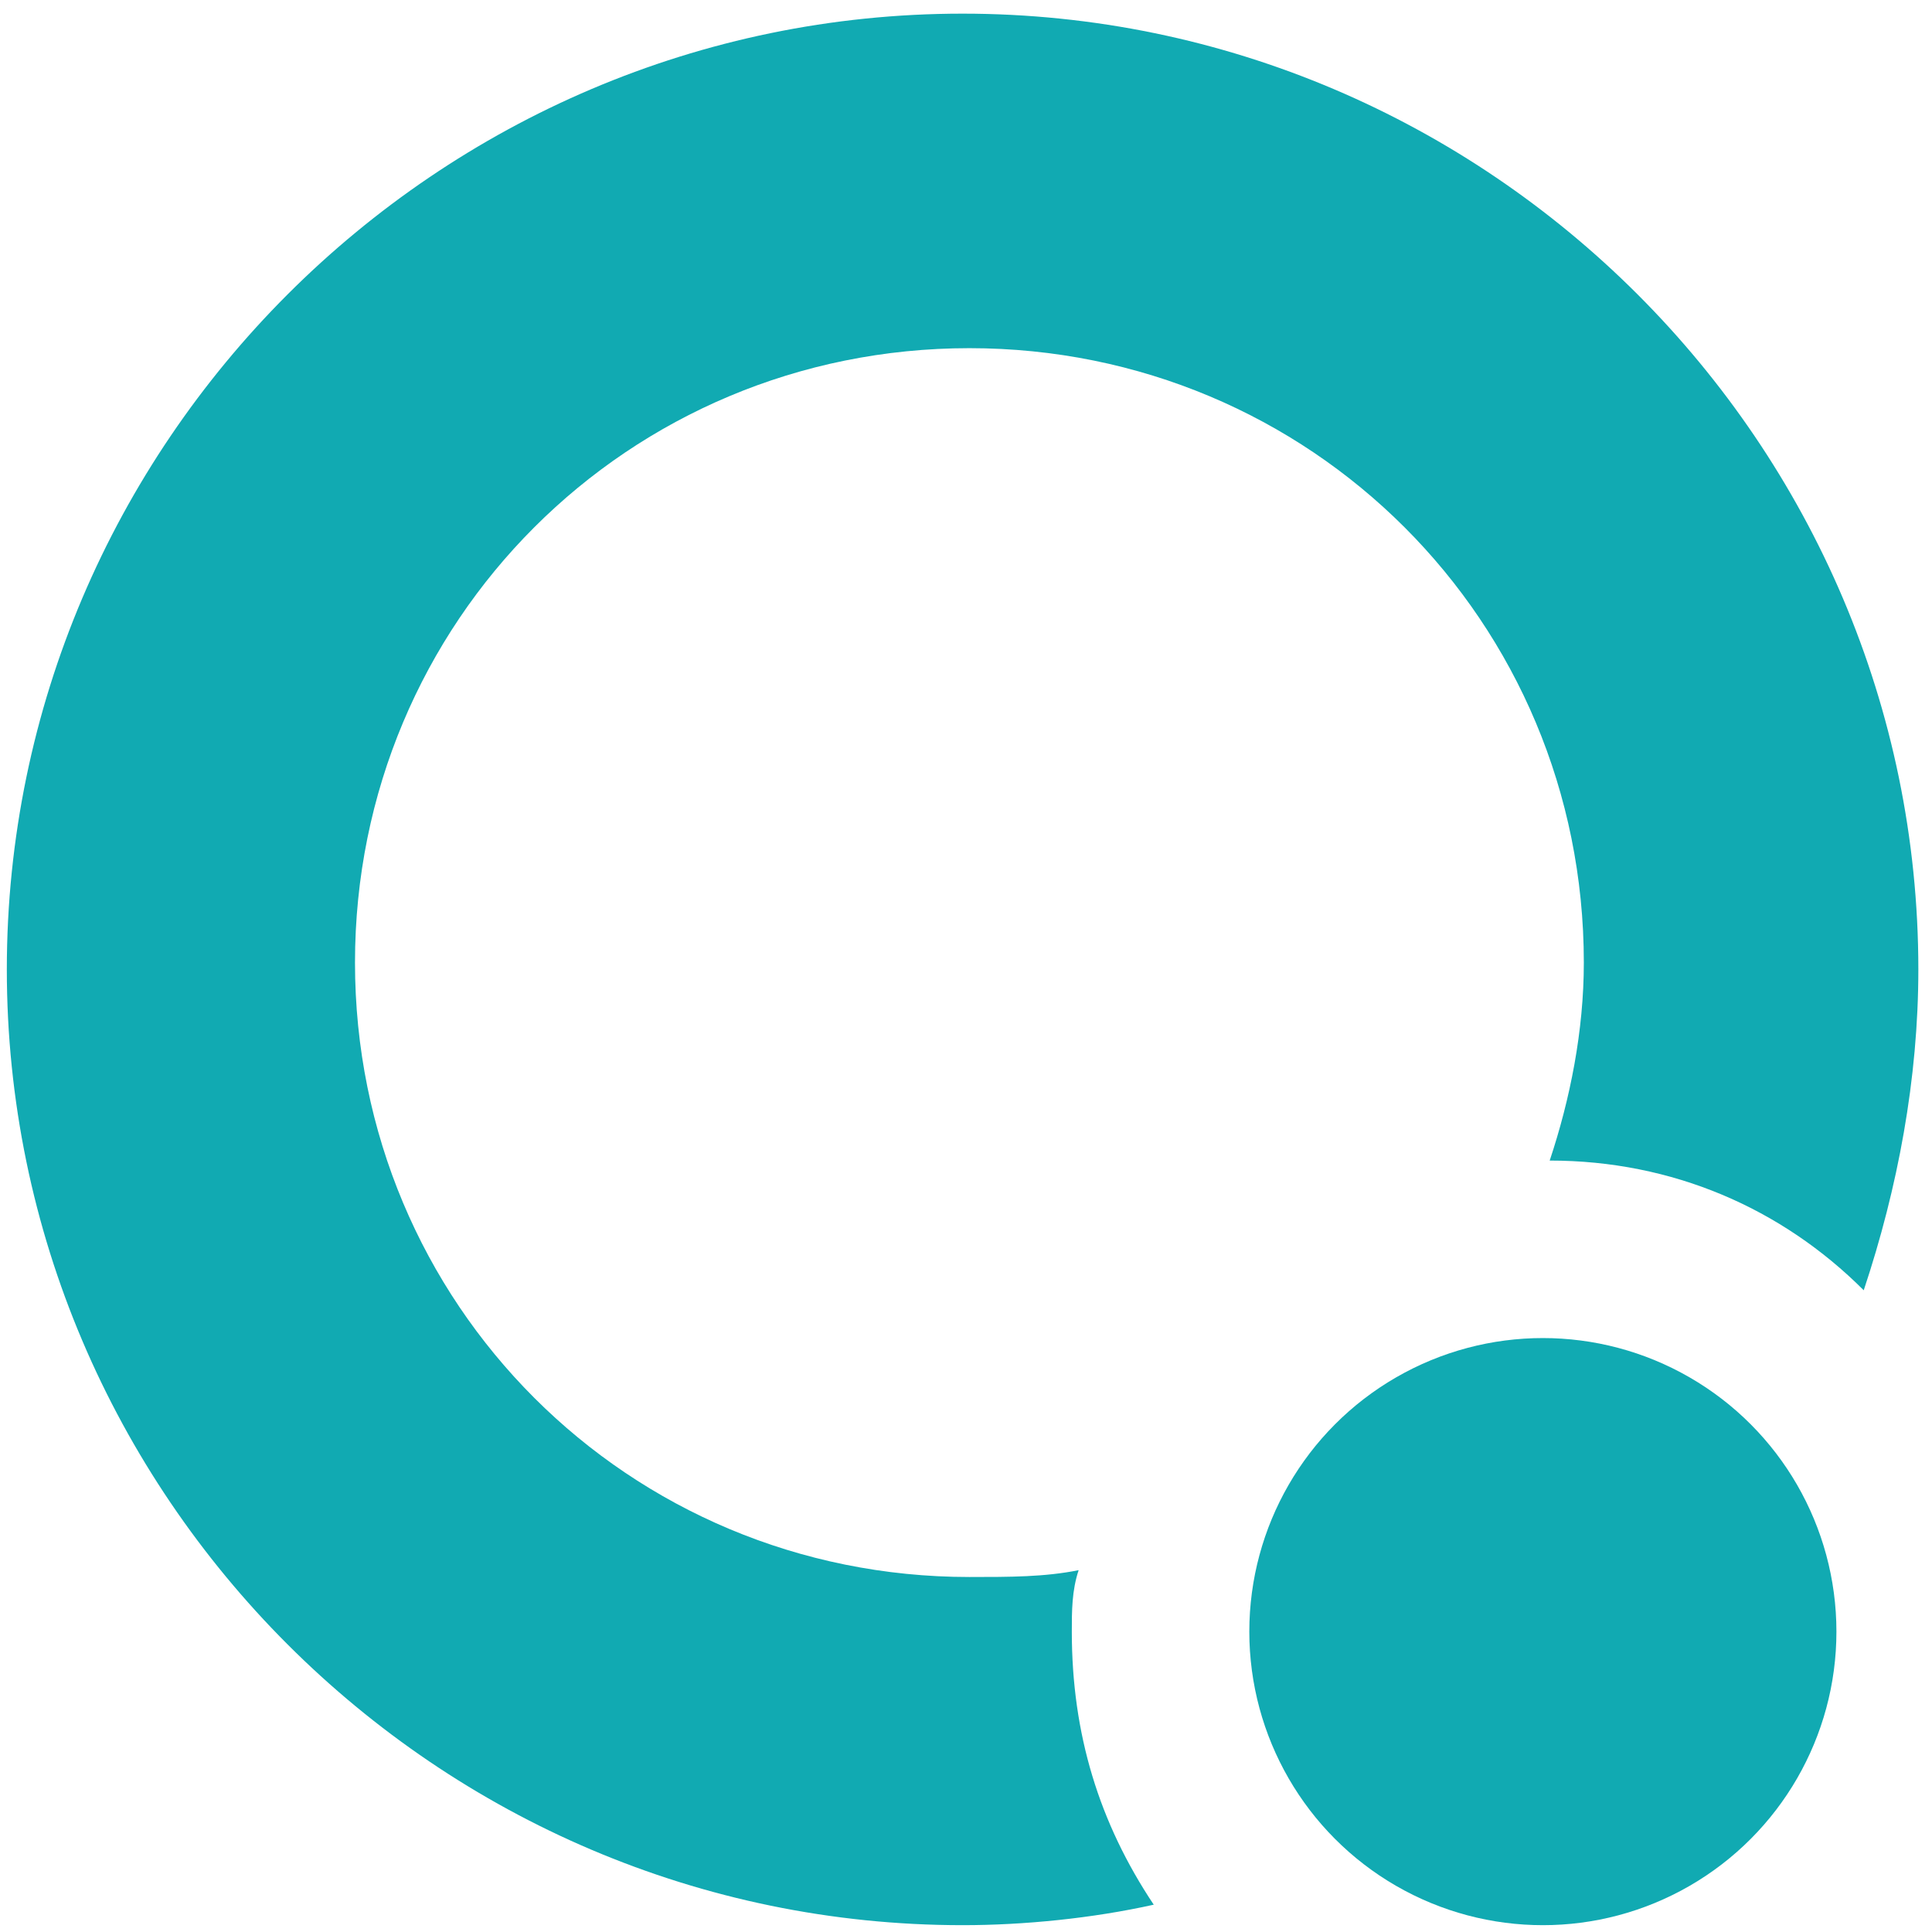
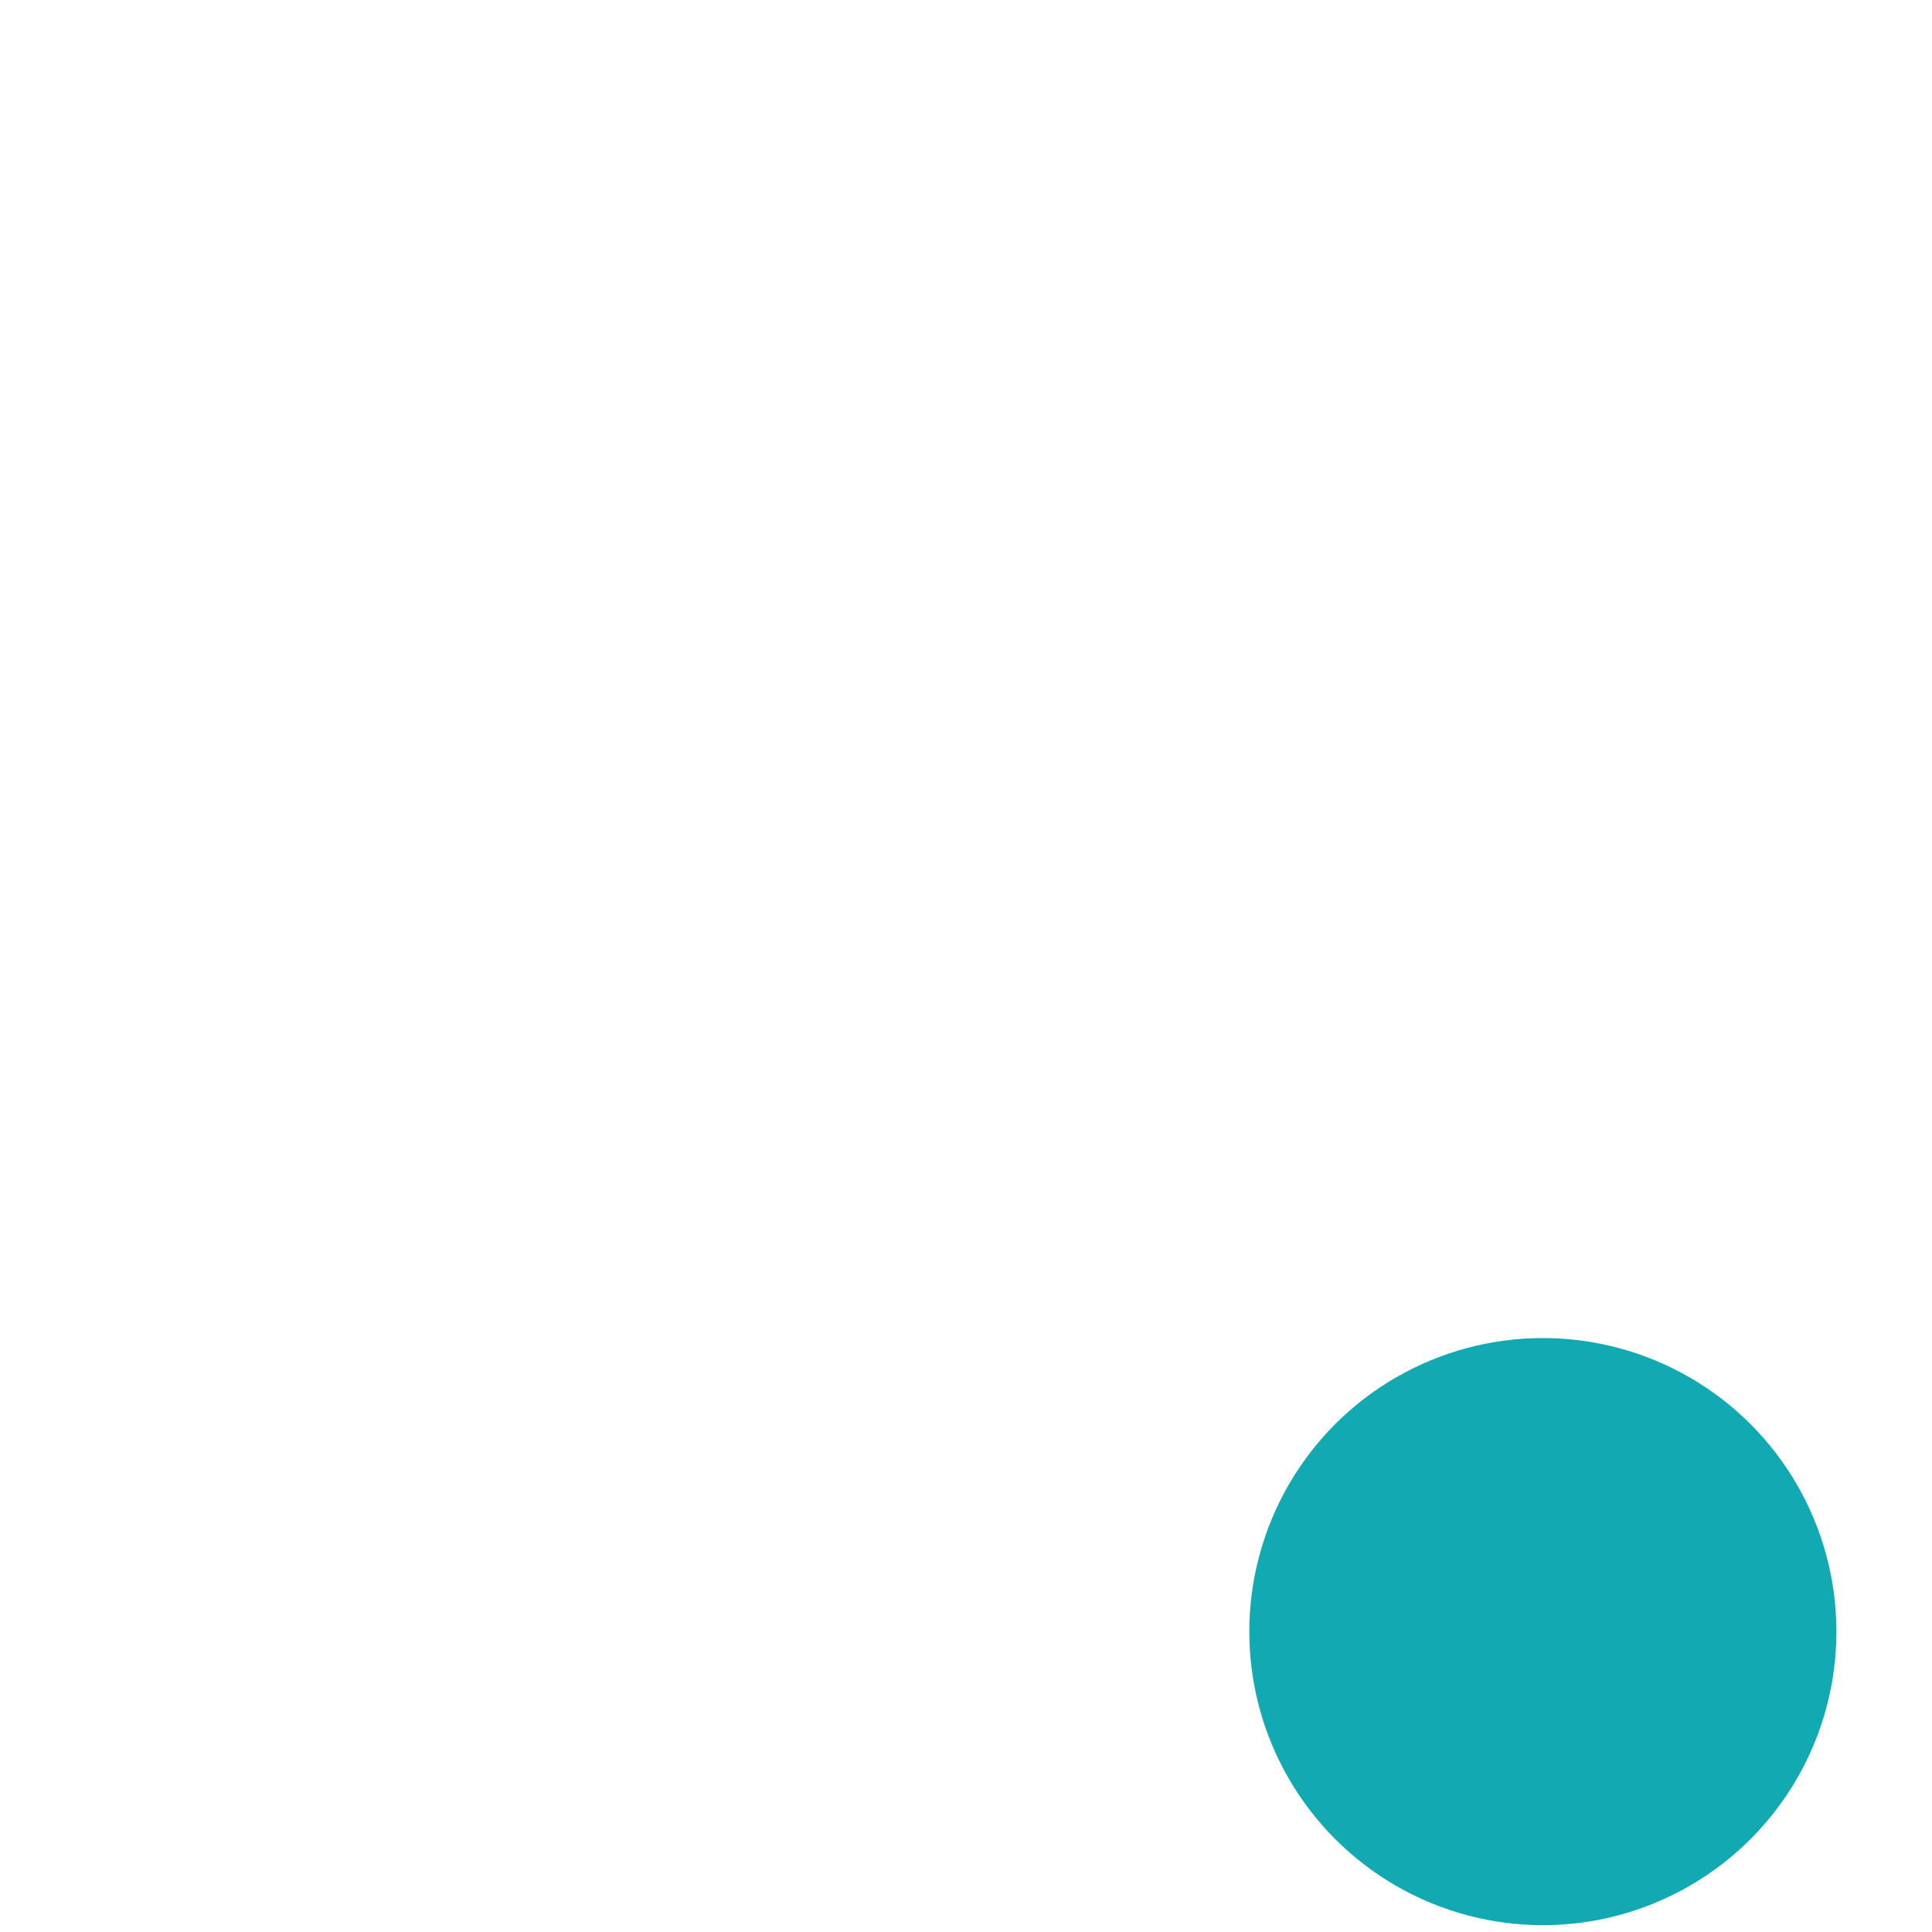
<svg xmlns="http://www.w3.org/2000/svg" version="1.1" id="Слой_1" x="0px" y="0px" viewBox="0 0 28.3 28.3" style="enable-background:new 0 0 28.3 28.3;" xml:space="preserve">
  <style type="text/css">
	.st0{fill:#11AAB2;}
</style>
  <g>
    <g>
      <circle class="st0" cx="22.6" cy="23.9" r="4.3" />
    </g>
-     <path class="st0" d="M15.7,23.9c0-0.3,0-0.6,0.1-0.9c-0.5,0.1-1,0.1-1.6,0.1c-5,0-9-4-9-9s4-9,9-9c5,0,9,4,9,9c0,1-0.2,2-0.5,2.9   c1.8,0,3.4,0.7,4.6,1.9c0.5-1.5,0.8-3.1,0.8-4.7c0-7.7-6.3-14-14-14c-7.7,0-14,6.3-14,14s6.3,14,14,14c0.9,0,1.9-0.1,2.8-0.3   C16.1,26.7,15.7,25.4,15.7,23.9z" />
  </g>
</svg>